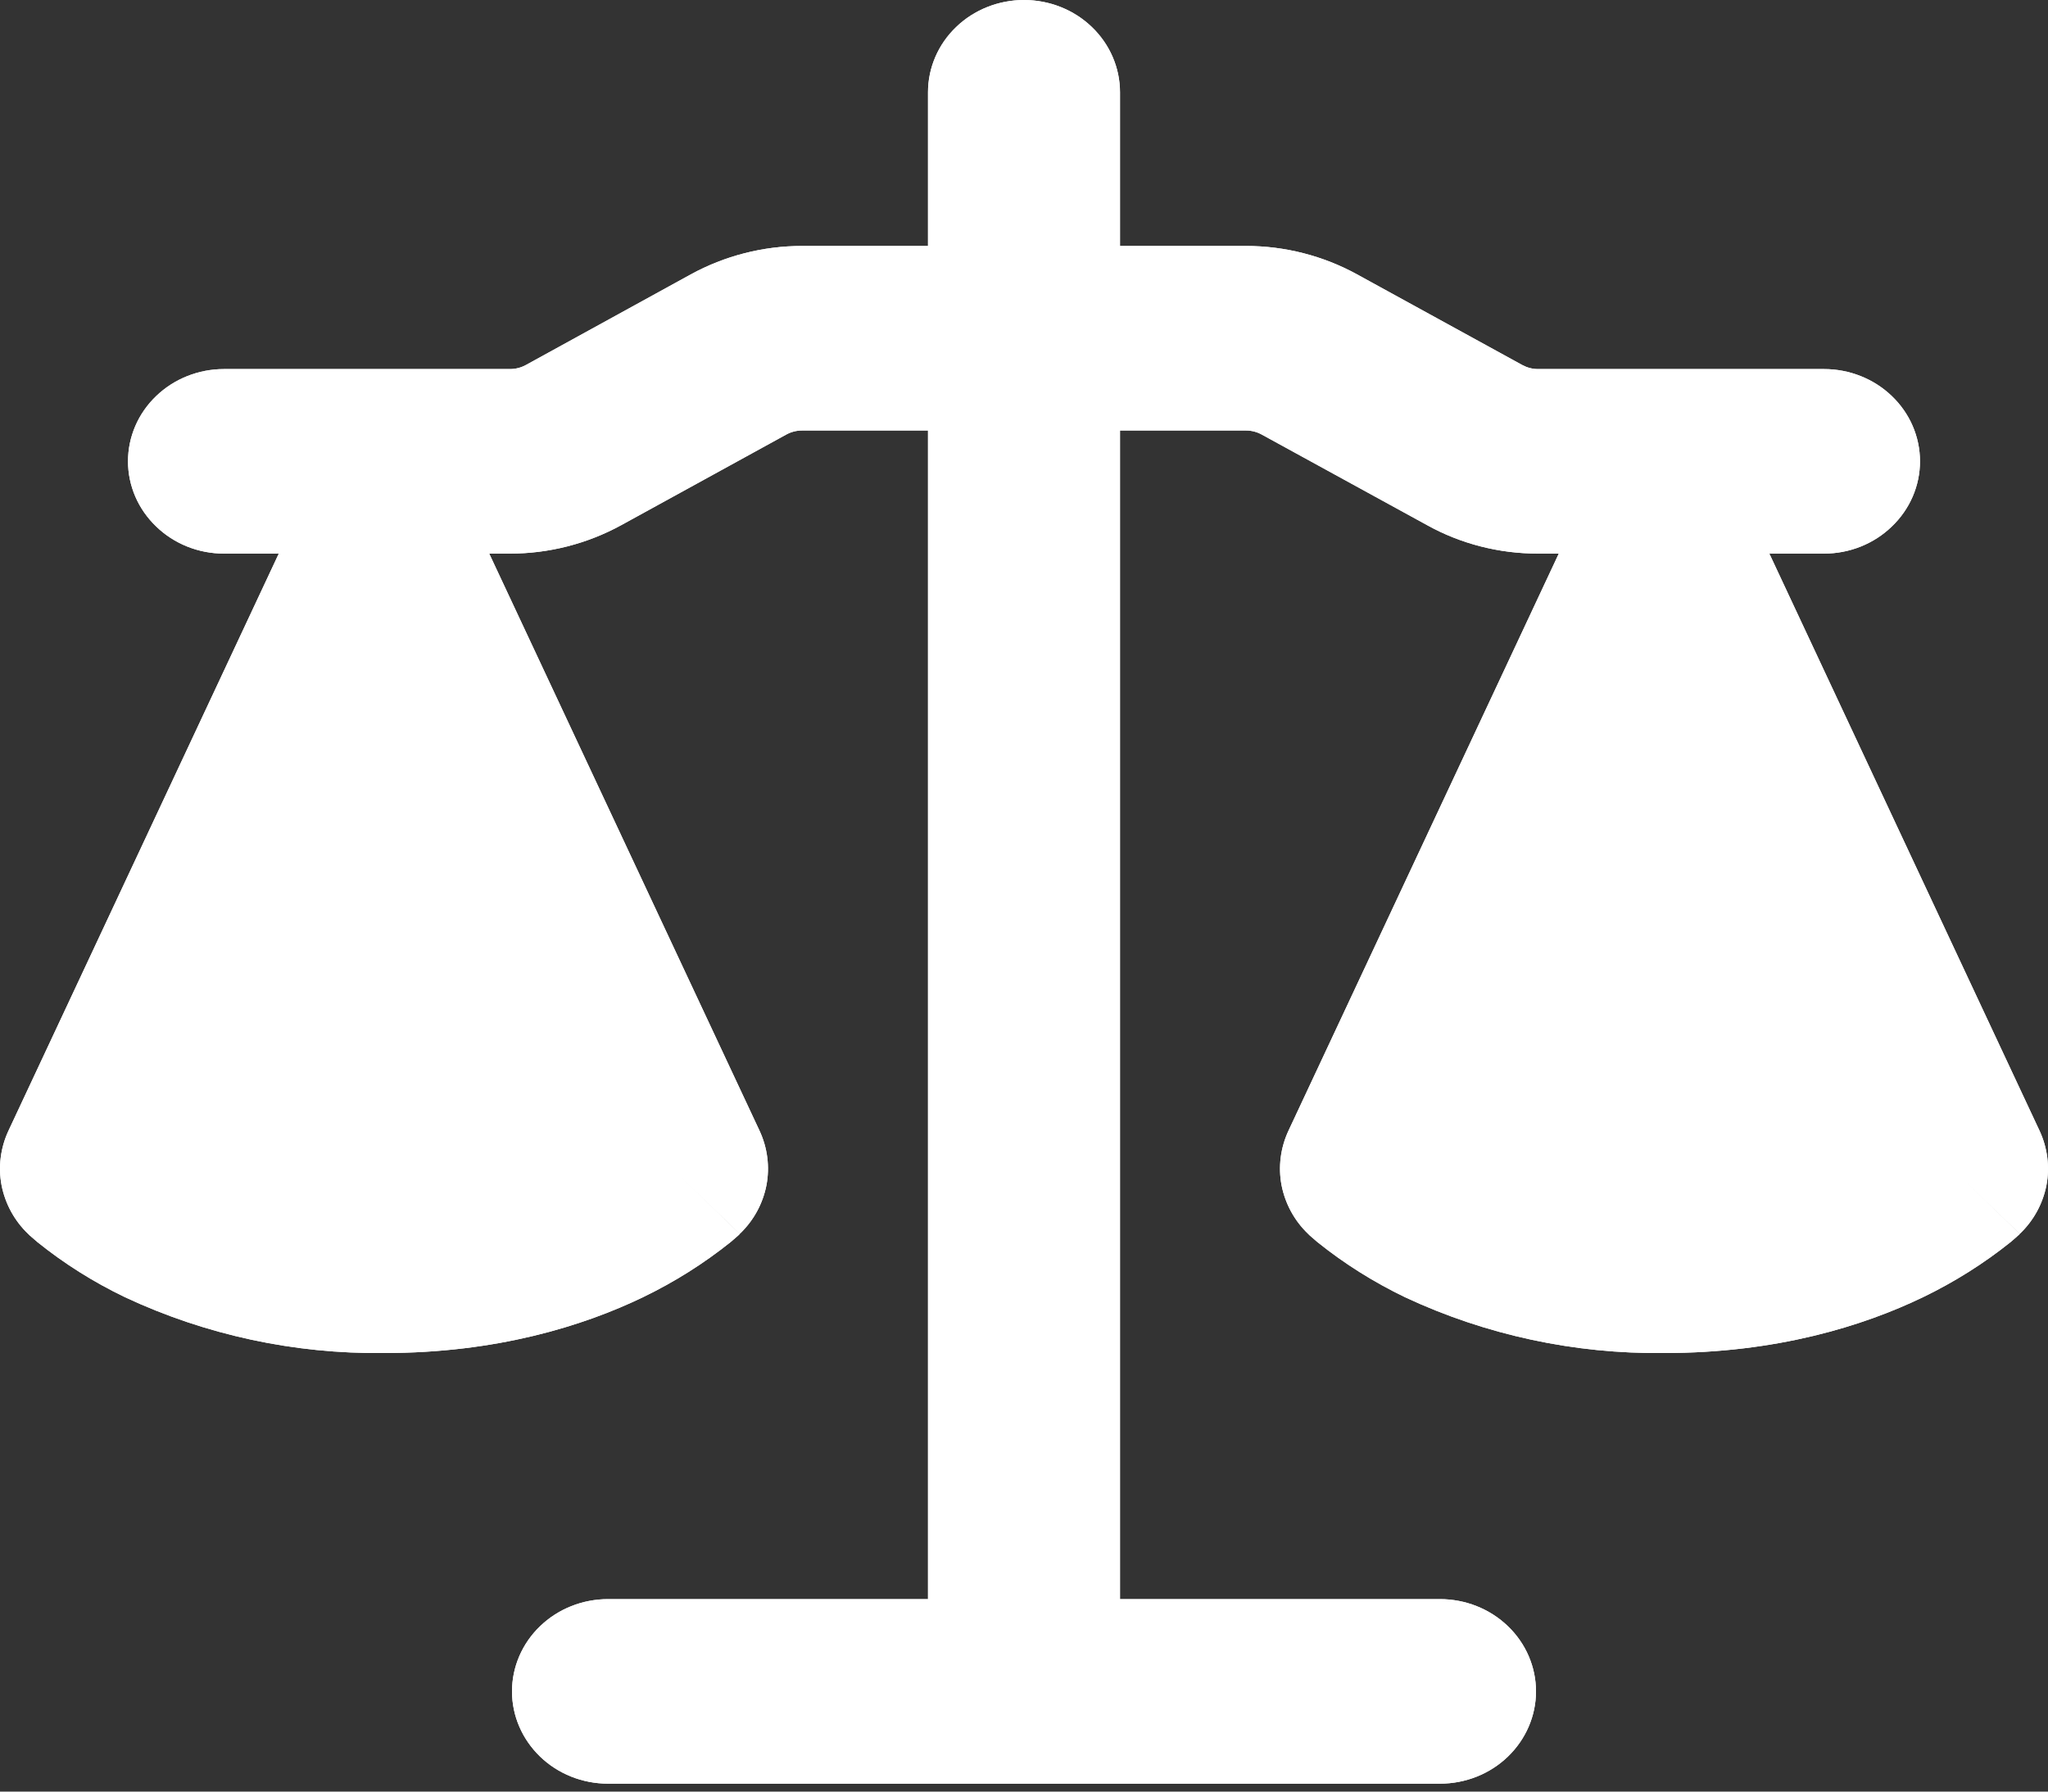
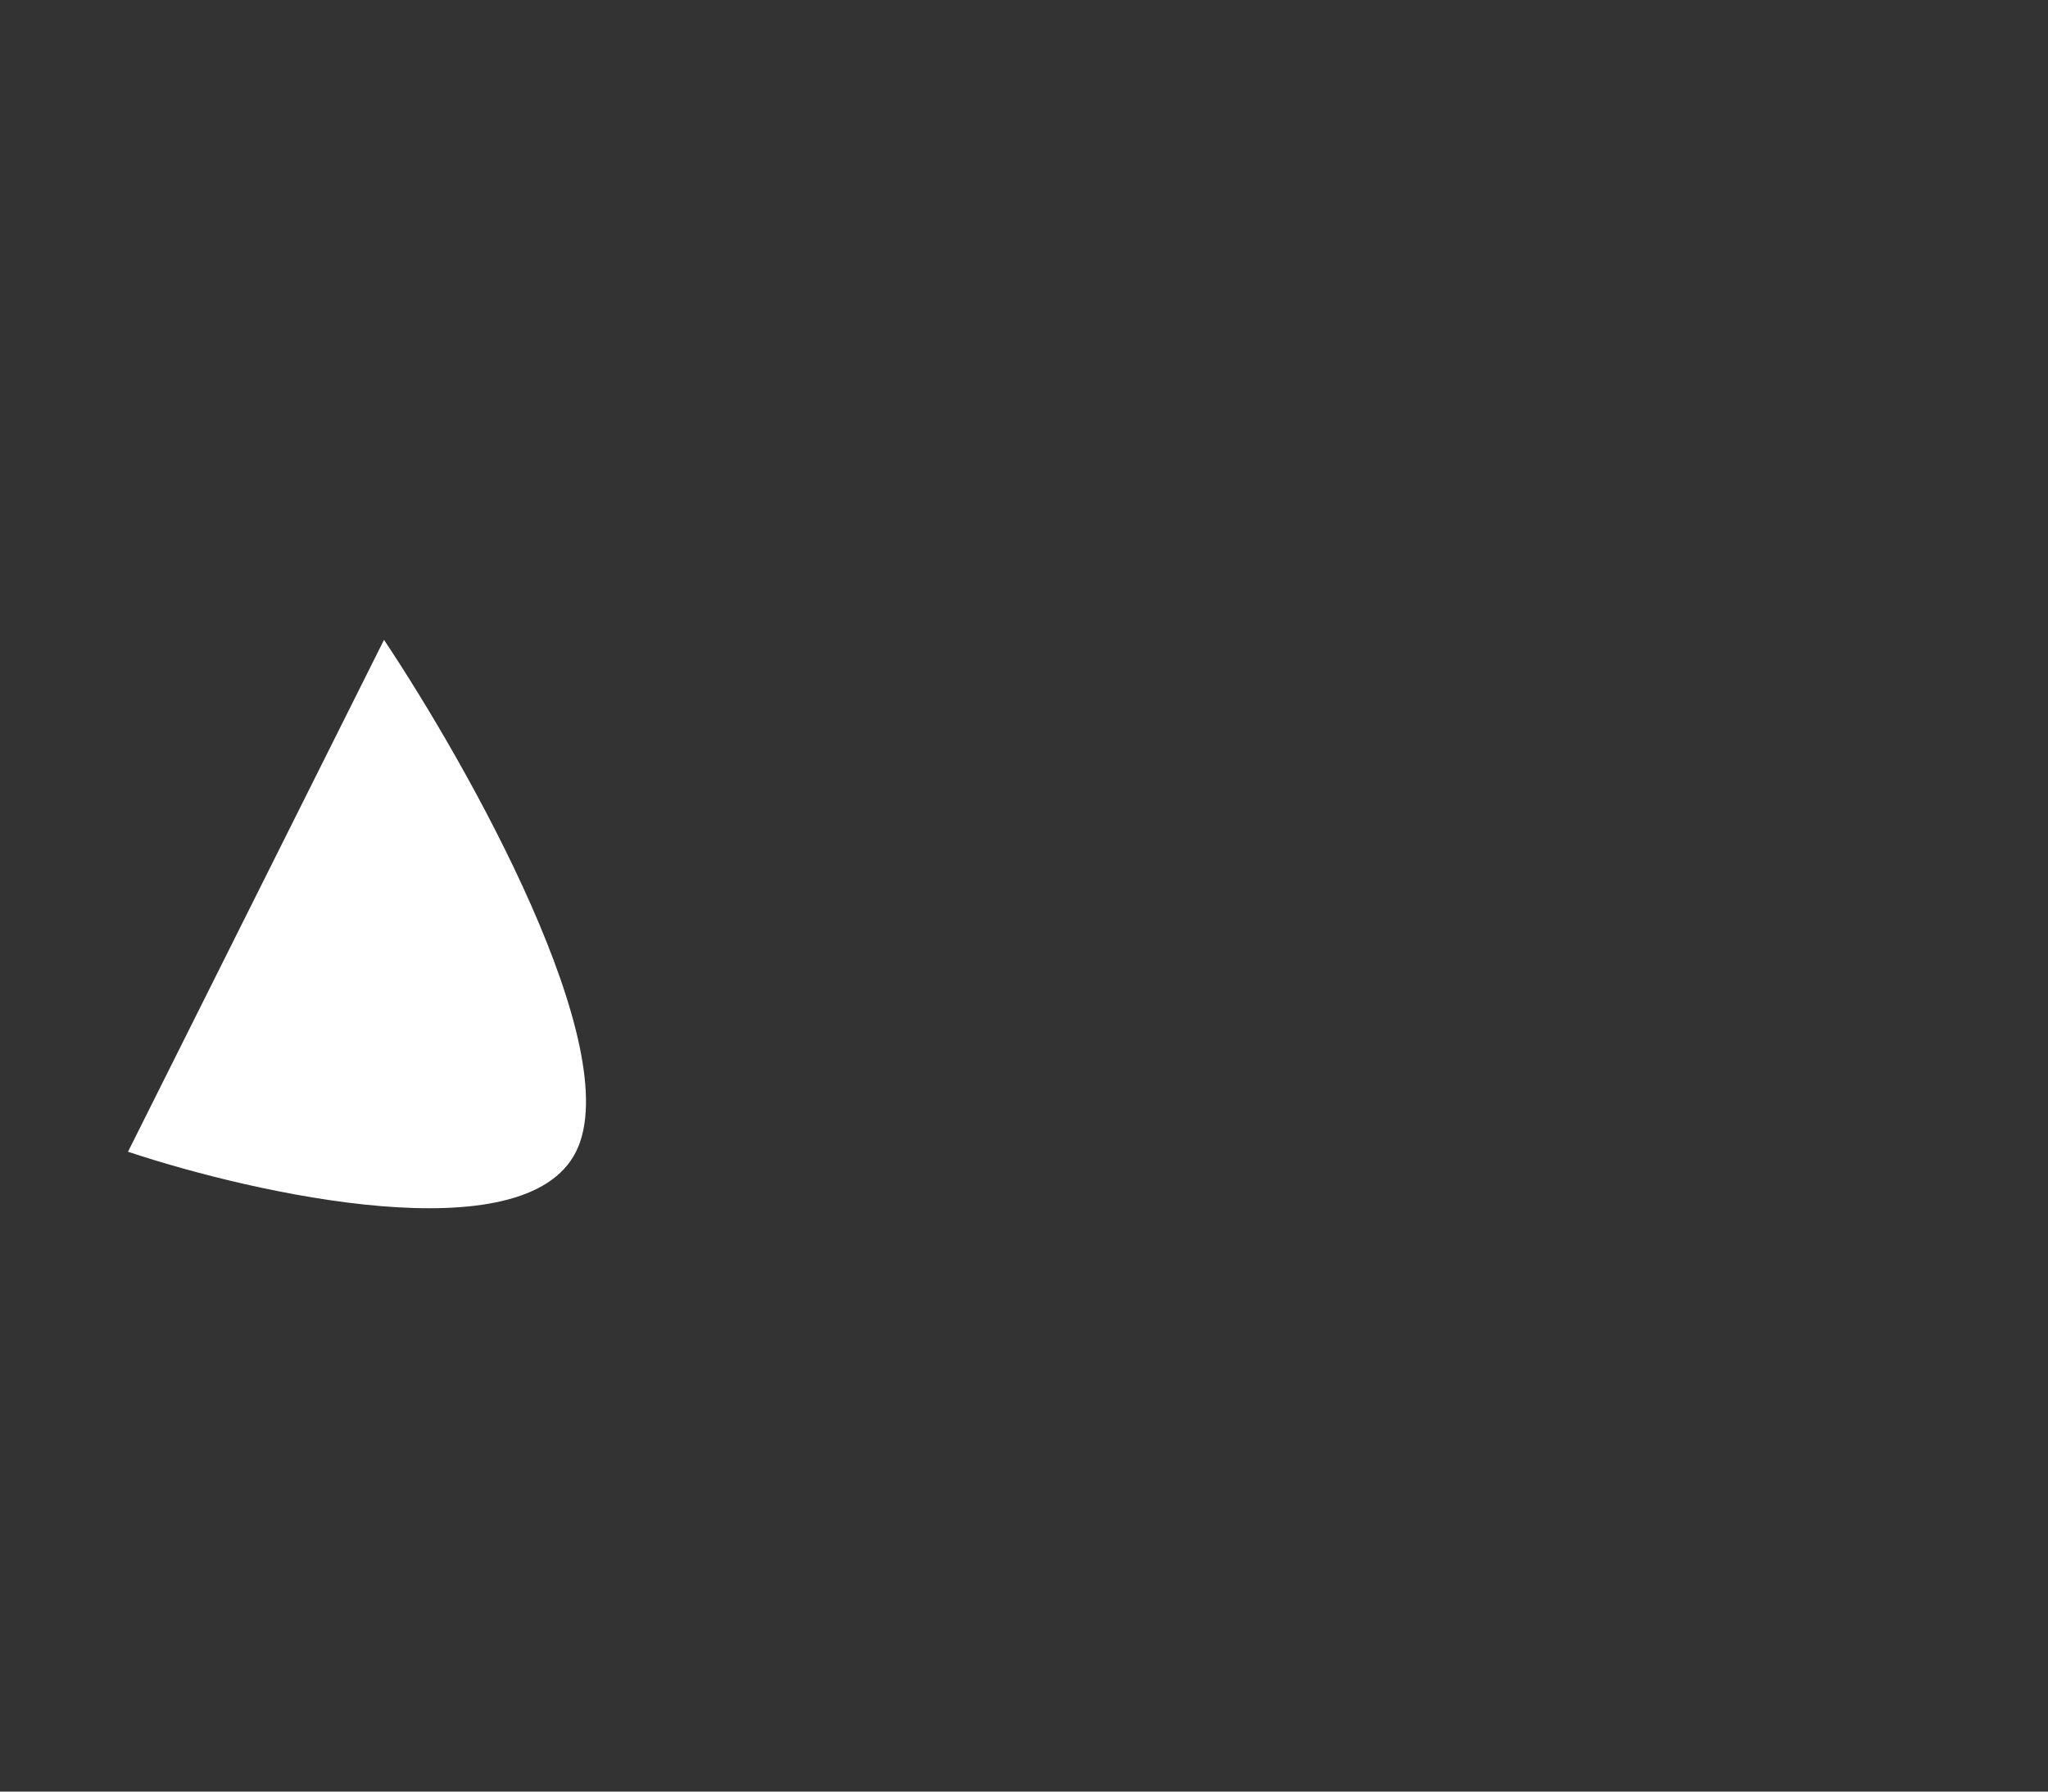
<svg xmlns="http://www.w3.org/2000/svg" width="16" height="14" viewBox="0 0 16 14" fill="none">
  <rect x="0" y="0" width="16" height="14" fill="#333333" stroke="none" />
-   <path d="M8.75 0.721V1.922H9.735C10.039 1.922 10.338 1.999 10.602 2.144L11.892 2.852C11.931 2.873 11.972 2.884 12.016 2.884H14.25C14.449 2.884 14.64 2.96 14.78 3.095C14.921 3.23 15 3.413 15 3.605C15 3.796 14.921 3.979 14.78 4.114C14.64 4.25 14.449 4.326 14.25 4.326H13.823L15.934 8.836C15.996 8.969 16.015 9.118 15.988 9.261C15.96 9.405 15.888 9.538 15.78 9.641L15.25 9.132L15.779 9.642L15.778 9.644L15.776 9.646L15.77 9.652L15.764 9.656L15.754 9.666L15.709 9.705C15.498 9.874 15.269 10.018 15.023 10.137C14.556 10.362 13.88 10.573 13 10.573C12.3 10.581 11.607 10.432 10.977 10.137C10.732 10.019 10.501 9.874 10.291 9.705L10.246 9.666L10.23 9.652L10.224 9.646L10.22 9.642C10.112 9.539 10.04 9.405 10.012 9.261C9.985 9.118 10.004 8.969 10.066 8.836L12.178 4.326H12.016C11.711 4.326 11.412 4.25 11.148 4.103L9.858 3.396C9.82 3.375 9.778 3.364 9.734 3.364H8.75V12.496H11.25C11.449 12.496 11.64 12.572 11.78 12.707C11.921 12.842 12 13.026 12 13.217C12 13.408 11.921 13.591 11.78 13.727C11.64 13.862 11.449 13.938 11.25 13.938H4.75C4.551 13.938 4.36 13.862 4.22 13.727C4.079 13.591 4 13.408 4 13.217C4 13.026 4.079 12.842 4.22 12.707C4.36 12.572 4.551 12.496 4.75 12.496H7.25V3.364H6.266C6.222 3.364 6.18 3.375 6.142 3.396L4.853 4.104C4.588 4.249 4.289 4.326 3.984 4.326H3.822L5.934 8.836C5.996 8.969 6.015 9.118 5.988 9.261C5.96 9.405 5.888 9.538 5.78 9.641L5.25 9.132L5.779 9.642L5.778 9.644L5.776 9.646L5.77 9.652L5.754 9.666L5.709 9.705C5.498 9.874 5.269 10.018 5.023 10.137C4.556 10.362 3.88 10.573 3 10.573C2.299 10.581 1.607 10.432 0.977 10.137C0.731 10.019 0.501 9.874 0.291 9.705L0.246 9.666L0.23 9.652L0.224 9.646L0.22 9.642C0.112 9.539 0.04 9.405 0.012 9.261C-0.015 9.118 0.004 8.969 0.066 8.836L1.122 6.581L2.178 4.326H1.75C1.551 4.326 1.36 4.25 1.22 4.114C1.079 3.979 1 3.796 1 3.605C1 3.413 1.079 3.23 1.22 3.095C1.36 2.96 1.551 2.884 1.75 2.884H3.984C4.028 2.884 4.071 2.873 4.109 2.852L5.397 2.144C5.662 1.999 5.961 1.922 6.266 1.922H7.25V0.721C7.25 0.53 7.329 0.346 7.47 0.211C7.61 0.076 7.801 0 8 0C8.199 0 8.39 0.076 8.53 0.211C8.671 0.346 8.75 0.53 8.75 0.721ZM11.695 8.869C11.98 8.999 12.413 9.132 13 9.132C13.587 9.132 14.02 8.999 14.305 8.869L13 6.082L11.695 8.869ZM1.695 8.869C1.98 8.999 2.413 9.132 3 9.132C3.587 9.132 4.02 8.999 4.305 8.869L3 6.082L1.695 8.869Z" fill="white" />
-   <path d="M8.75 0.721V1.922H9.735C10.039 1.922 10.338 1.999 10.602 2.144L11.892 2.852C11.931 2.873 11.972 2.884 12.016 2.884H14.25C14.449 2.884 14.64 2.96 14.78 3.095C14.921 3.23 15 3.413 15 3.605C15 3.796 14.921 3.979 14.78 4.114C14.64 4.25 14.449 4.326 14.25 4.326H13.823L15.934 8.836C15.996 8.969 16.015 9.118 15.988 9.261C15.96 9.405 15.888 9.538 15.78 9.641L15.25 9.132L15.779 9.642L15.778 9.644L15.776 9.646L15.77 9.652L15.764 9.656L15.754 9.666L15.709 9.705C15.498 9.874 15.269 10.018 15.023 10.137C14.556 10.362 13.88 10.573 13 10.573C12.3 10.581 11.607 10.432 10.977 10.137C10.732 10.019 10.501 9.874 10.291 9.705L10.246 9.666L10.23 9.652L10.224 9.646L10.22 9.642C10.112 9.539 10.04 9.405 10.012 9.261C9.985 9.118 10.004 8.969 10.066 8.836L12.178 4.326H12.016C11.711 4.326 11.412 4.25 11.148 4.103L9.858 3.396C9.82 3.375 9.778 3.364 9.734 3.364H8.75V12.496H11.25C11.449 12.496 11.64 12.572 11.78 12.707C11.921 12.842 12 13.026 12 13.217C12 13.408 11.921 13.591 11.78 13.727C11.64 13.862 11.449 13.938 11.25 13.938H4.75C4.551 13.938 4.36 13.862 4.22 13.727C4.079 13.591 4 13.408 4 13.217C4 13.026 4.079 12.842 4.22 12.707C4.36 12.572 4.551 12.496 4.75 12.496H7.25V3.364H6.266C6.222 3.364 6.18 3.375 6.142 3.396L4.853 4.104C4.588 4.249 4.289 4.326 3.984 4.326H3.822L5.934 8.836C5.996 8.969 6.015 9.118 5.988 9.261C5.96 9.405 5.888 9.538 5.78 9.641L5.25 9.132L5.779 9.642L5.778 9.644L5.776 9.646L5.77 9.652L5.754 9.666L5.709 9.705C5.498 9.874 5.269 10.018 5.023 10.137C4.556 10.362 3.88 10.573 3 10.573C2.299 10.581 1.607 10.432 0.977 10.137C0.731 10.019 0.501 9.874 0.291 9.705L0.246 9.666L0.23 9.652L0.224 9.646L0.22 9.642C0.112 9.539 0.04 9.405 0.012 9.261C-0.015 9.118 0.004 8.969 0.066 8.836L1.122 6.581L2.178 4.326H1.75C1.551 4.326 1.36 4.25 1.22 4.114C1.079 3.979 1 3.796 1 3.605C1 3.413 1.079 3.23 1.22 3.095C1.36 2.96 1.551 2.884 1.75 2.884H3.984C4.028 2.884 4.071 2.873 4.109 2.852L5.397 2.144C5.662 1.999 5.961 1.922 6.266 1.922H7.25V0.721C7.25 0.53 7.329 0.346 7.47 0.211C7.61 0.076 7.801 0 8 0C8.199 0 8.39 0.076 8.53 0.211C8.671 0.346 8.75 0.53 8.75 0.721ZM11.695 8.869C11.98 8.999 12.413 9.132 13 9.132C13.587 9.132 14.02 8.999 14.305 8.869L13 6.082L11.695 8.869ZM1.695 8.869C1.98 8.999 2.413 9.132 3 9.132C3.587 9.132 4.02 8.999 4.305 8.869L3 6.082L1.695 8.869Z" fill="white" />
-   <path d="M11 9L12.5 6L13 5C13.667 6 14.9 8.2 14.5 9C14.1 9.8 12 9.333 11 9Z" fill="white" />
  <path d="M1 9L2.5 6L3 5C3.667 6 4.9 8.2 4.5 9C4.1 9.8 2 9.333 1 9Z" fill="white" />
</svg>